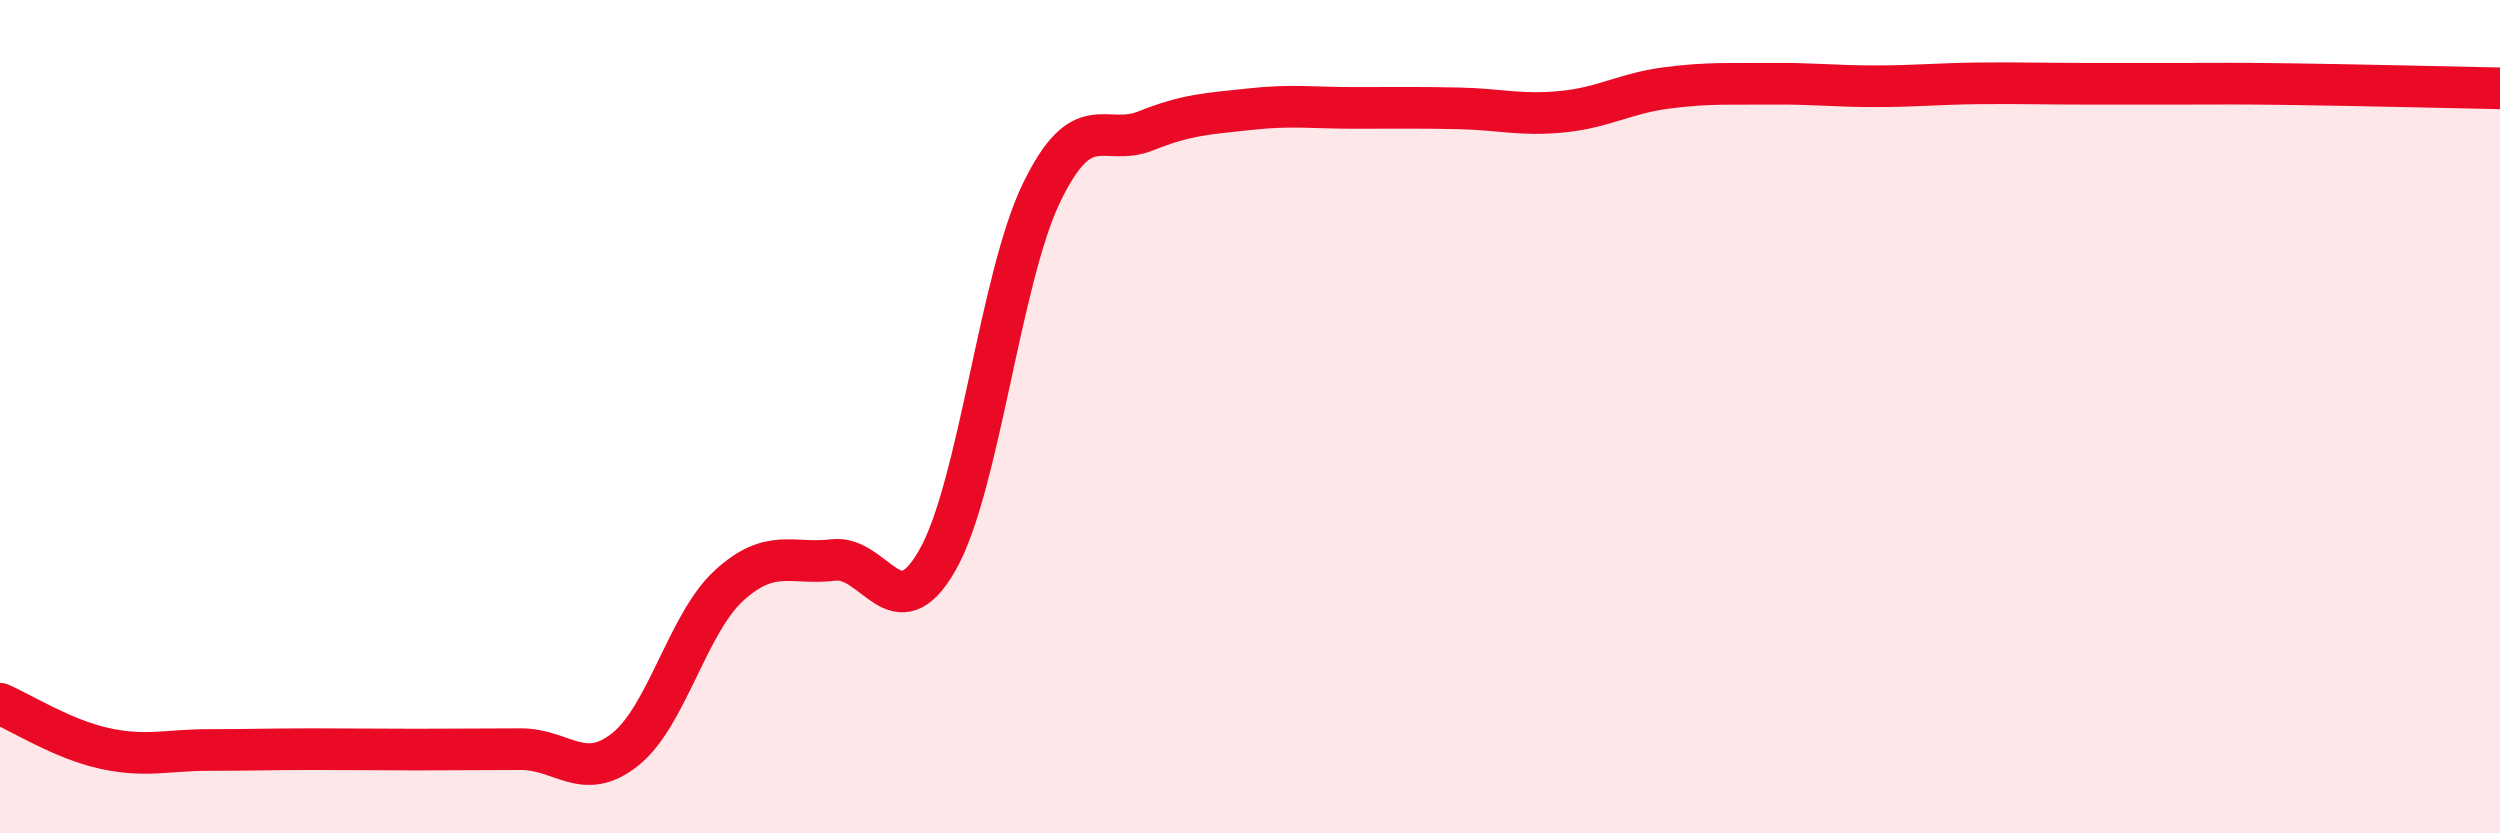
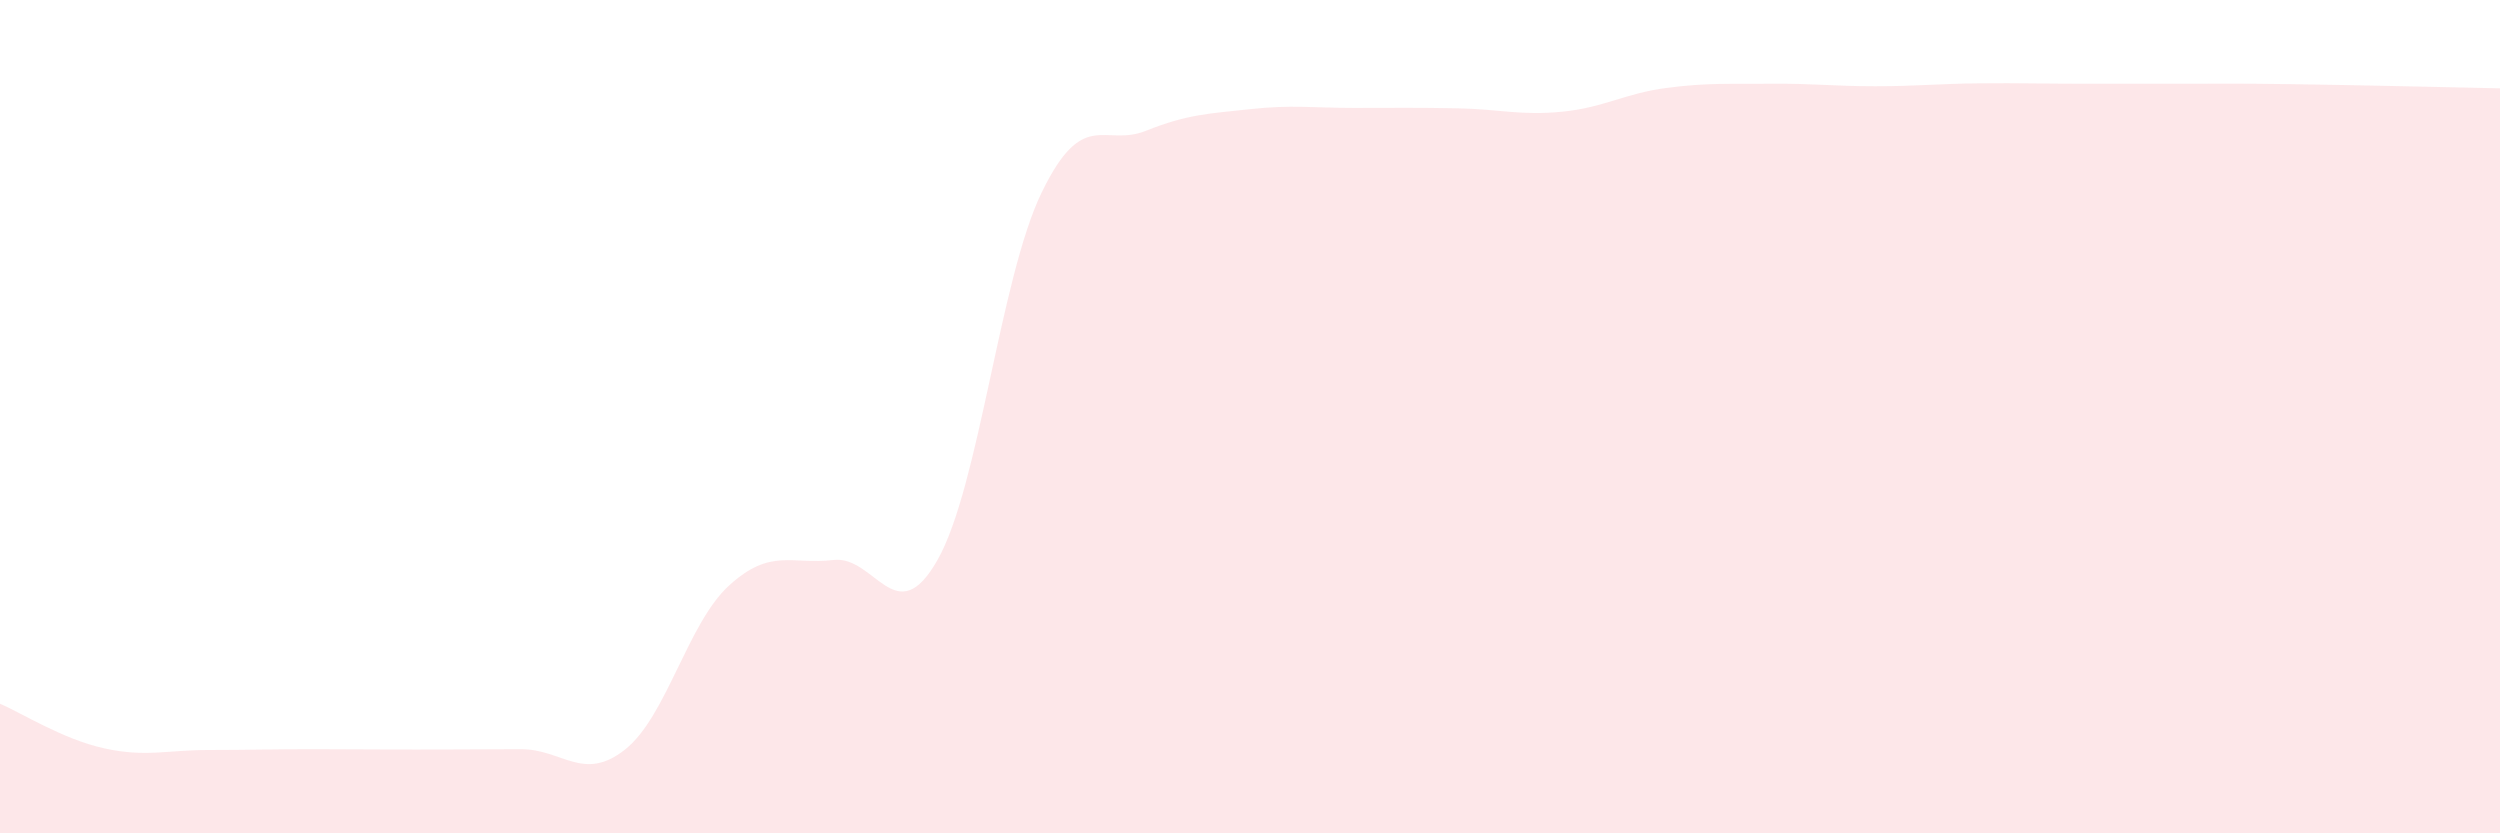
<svg xmlns="http://www.w3.org/2000/svg" width="60" height="20" viewBox="0 0 60 20">
  <path d="M 0,16.89 C 0.5,17.1 1.5,17.74 2.5,17.96 C 3.5,18.18 4,18 5,18 C 6,18 6.5,17.98 7.5,17.98 C 8.5,17.98 9,17.99 10,17.99 C 11,17.99 11.5,17.98 12.5,17.98 C 13.5,17.98 14,18.78 15,17.99 C 16,17.2 16.5,14.96 17.5,14.05 C 18.5,13.14 19,13.56 20,13.44 C 21,13.32 21.5,15.2 22.5,13.44 C 23.5,11.68 24,6.68 25,4.62 C 26,2.56 26.5,3.54 27.5,3.14 C 28.5,2.74 29,2.73 30,2.62 C 31,2.51 31.5,2.59 32.5,2.59 C 33.5,2.59 34,2.58 35,2.6 C 36,2.62 36.5,2.78 37.5,2.68 C 38.5,2.58 39,2.24 40,2.11 C 41,1.98 41.5,2.02 42.5,2.01 C 43.5,2 44,2.07 45,2.07 C 46,2.07 46.5,2.01 47.5,2 C 48.5,1.99 49,2.01 50,2.01 C 51,2.01 51.5,2.01 52.5,2.01 C 53.5,2.01 53.5,2 55,2.02 C 56.5,2.04 59,2.1 60,2.12L60 20L0 20Z" fill="#EB0A25" opacity="0.1" stroke-linecap="round" stroke-linejoin="round" />
-   <path d="M 0,16.89 C 0.5,17.1 1.5,17.74 2.5,17.96 C 3.5,18.18 4,18 5,18 C 6,18 6.5,17.98 7.5,17.98 C 8.5,17.98 9,17.99 10,17.99 C 11,17.99 11.5,17.98 12.5,17.98 C 13.5,17.98 14,18.78 15,17.99 C 16,17.2 16.5,14.96 17.5,14.05 C 18.5,13.14 19,13.56 20,13.44 C 21,13.32 21.5,15.2 22.5,13.44 C 23.5,11.68 24,6.68 25,4.62 C 26,2.56 26.5,3.54 27.5,3.14 C 28.5,2.74 29,2.73 30,2.62 C 31,2.51 31.5,2.59 32.5,2.59 C 33.5,2.59 34,2.58 35,2.6 C 36,2.62 36.5,2.78 37.5,2.68 C 38.5,2.58 39,2.24 40,2.11 C 41,1.98 41.5,2.02 42.5,2.01 C 43.5,2 44,2.07 45,2.07 C 46,2.07 46.5,2.01 47.5,2 C 48.5,1.99 49,2.01 50,2.01 C 51,2.01 51.5,2.01 52.5,2.01 C 53.5,2.01 53.5,2 55,2.02 C 56.5,2.04 59,2.1 60,2.12" stroke="#EB0A25" stroke-width="1" fill="none" stroke-linecap="round" stroke-linejoin="round" />
</svg>